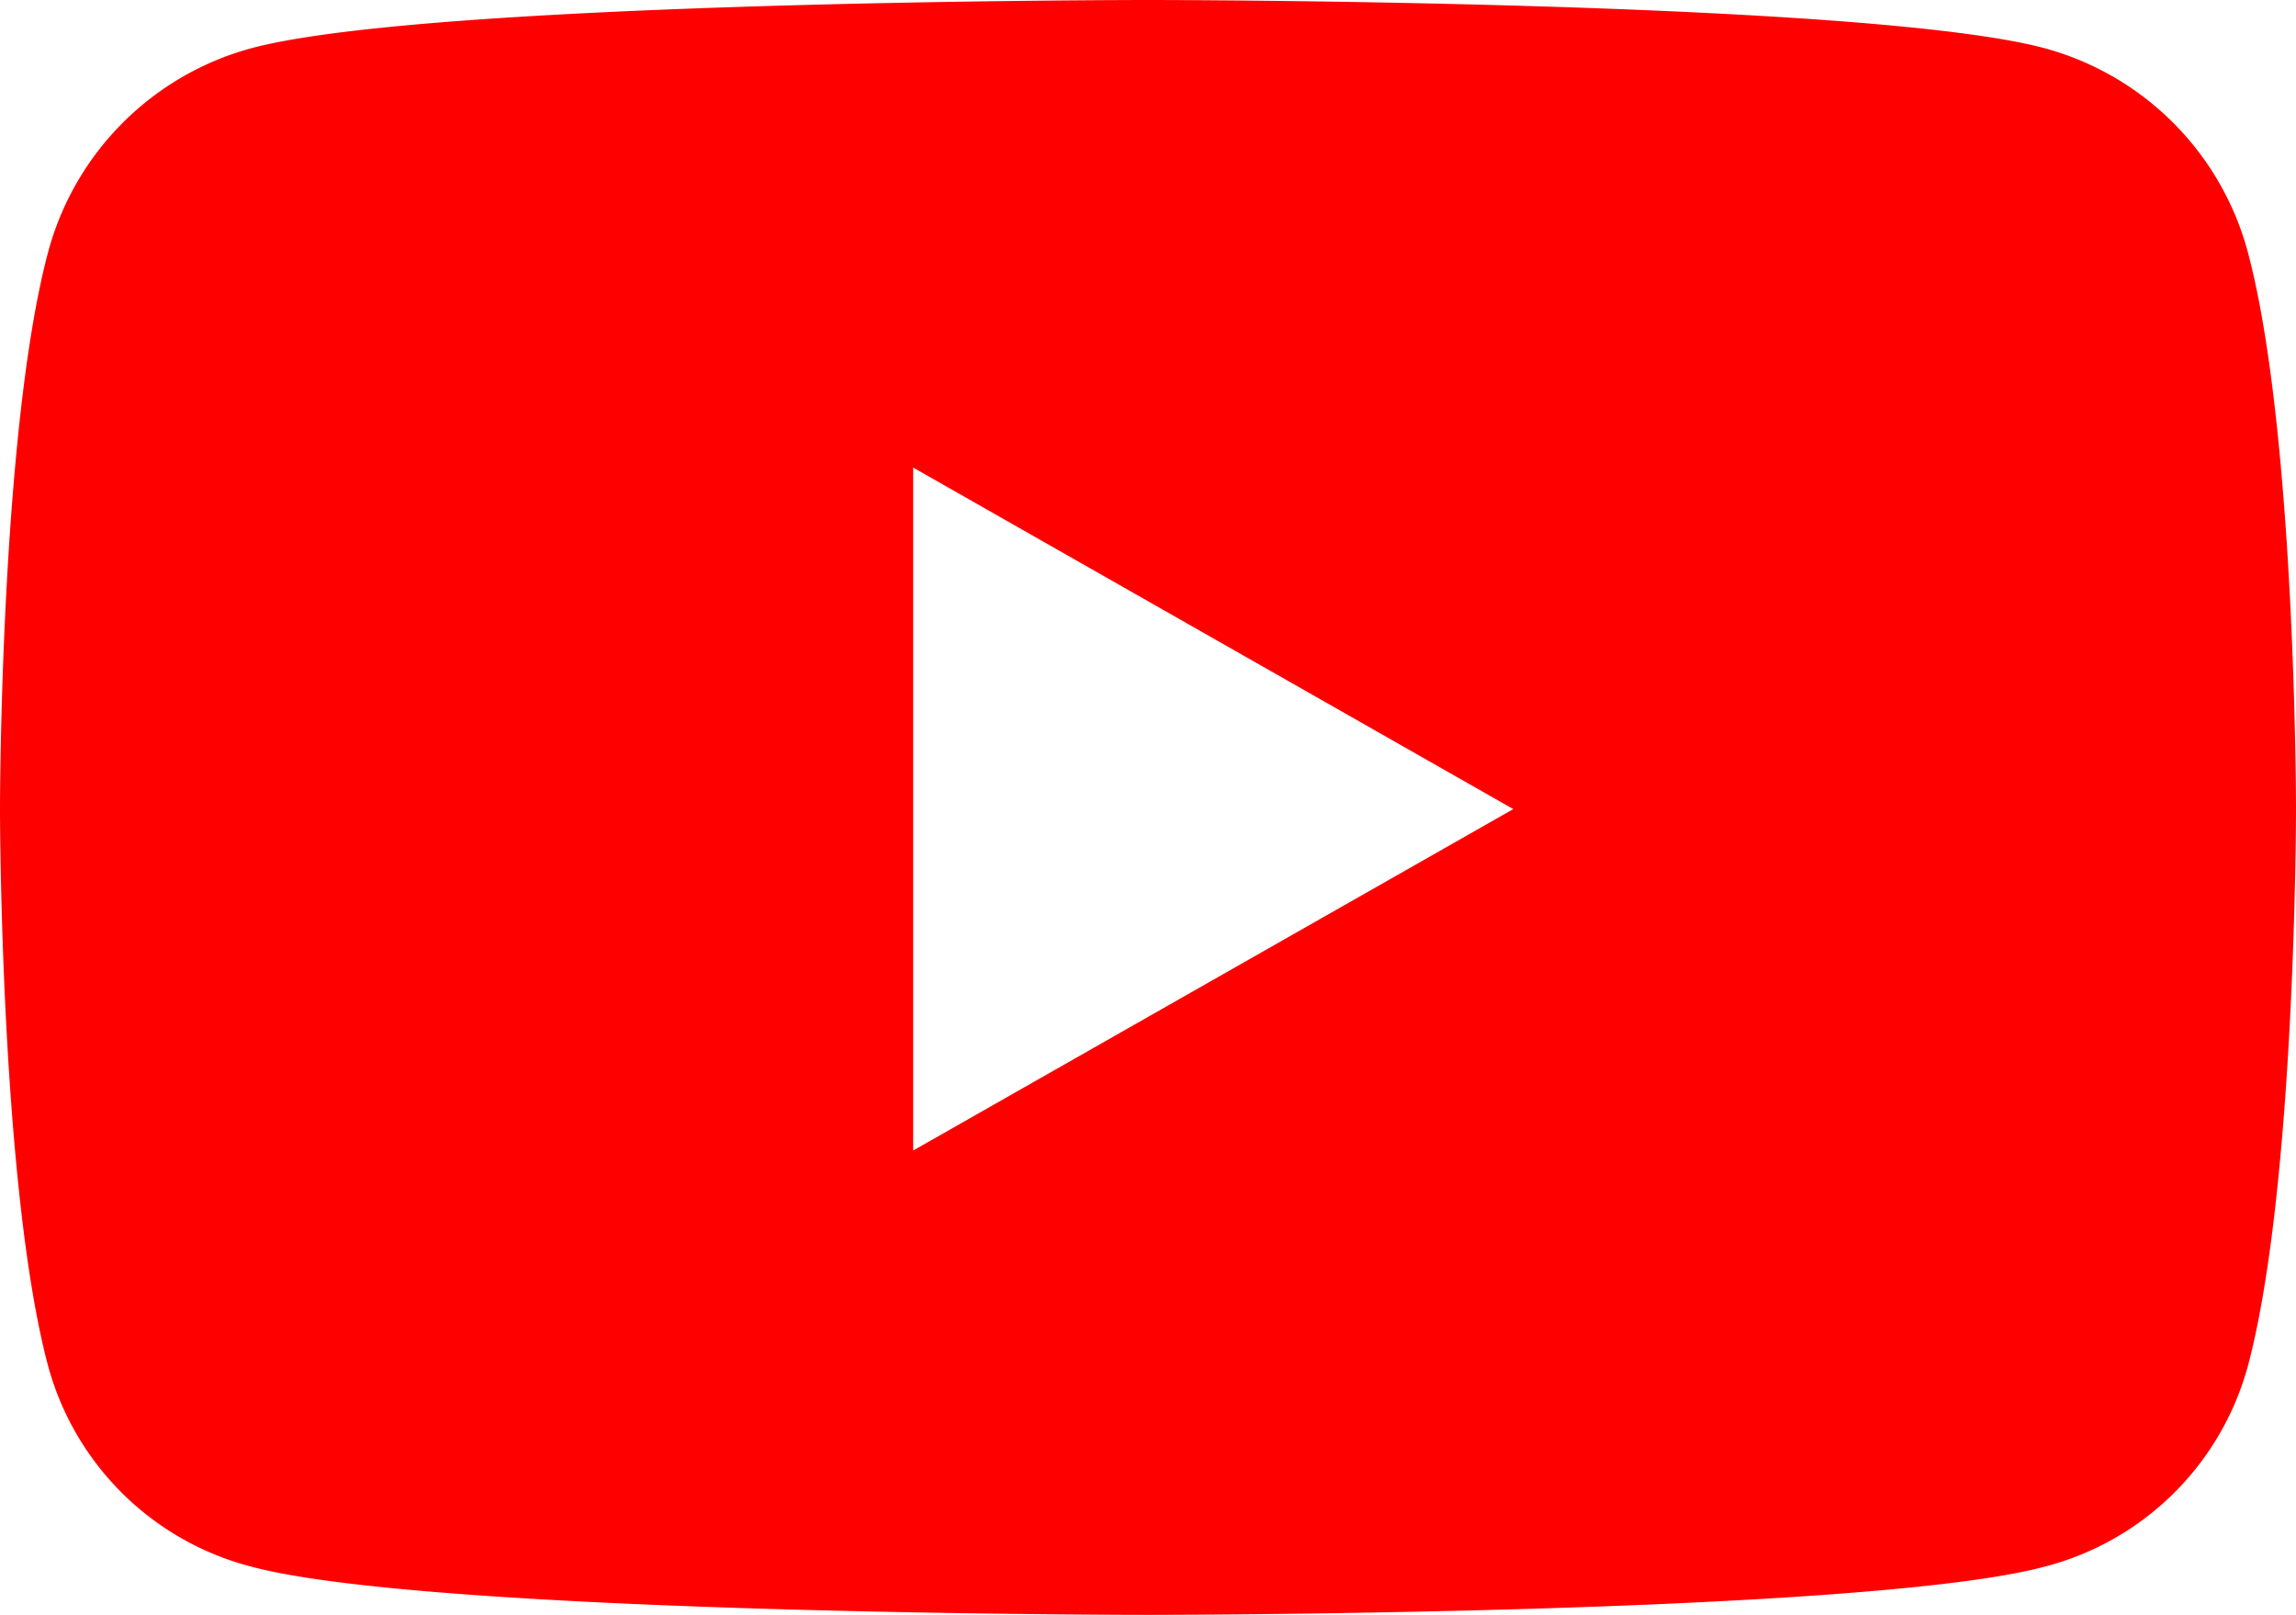
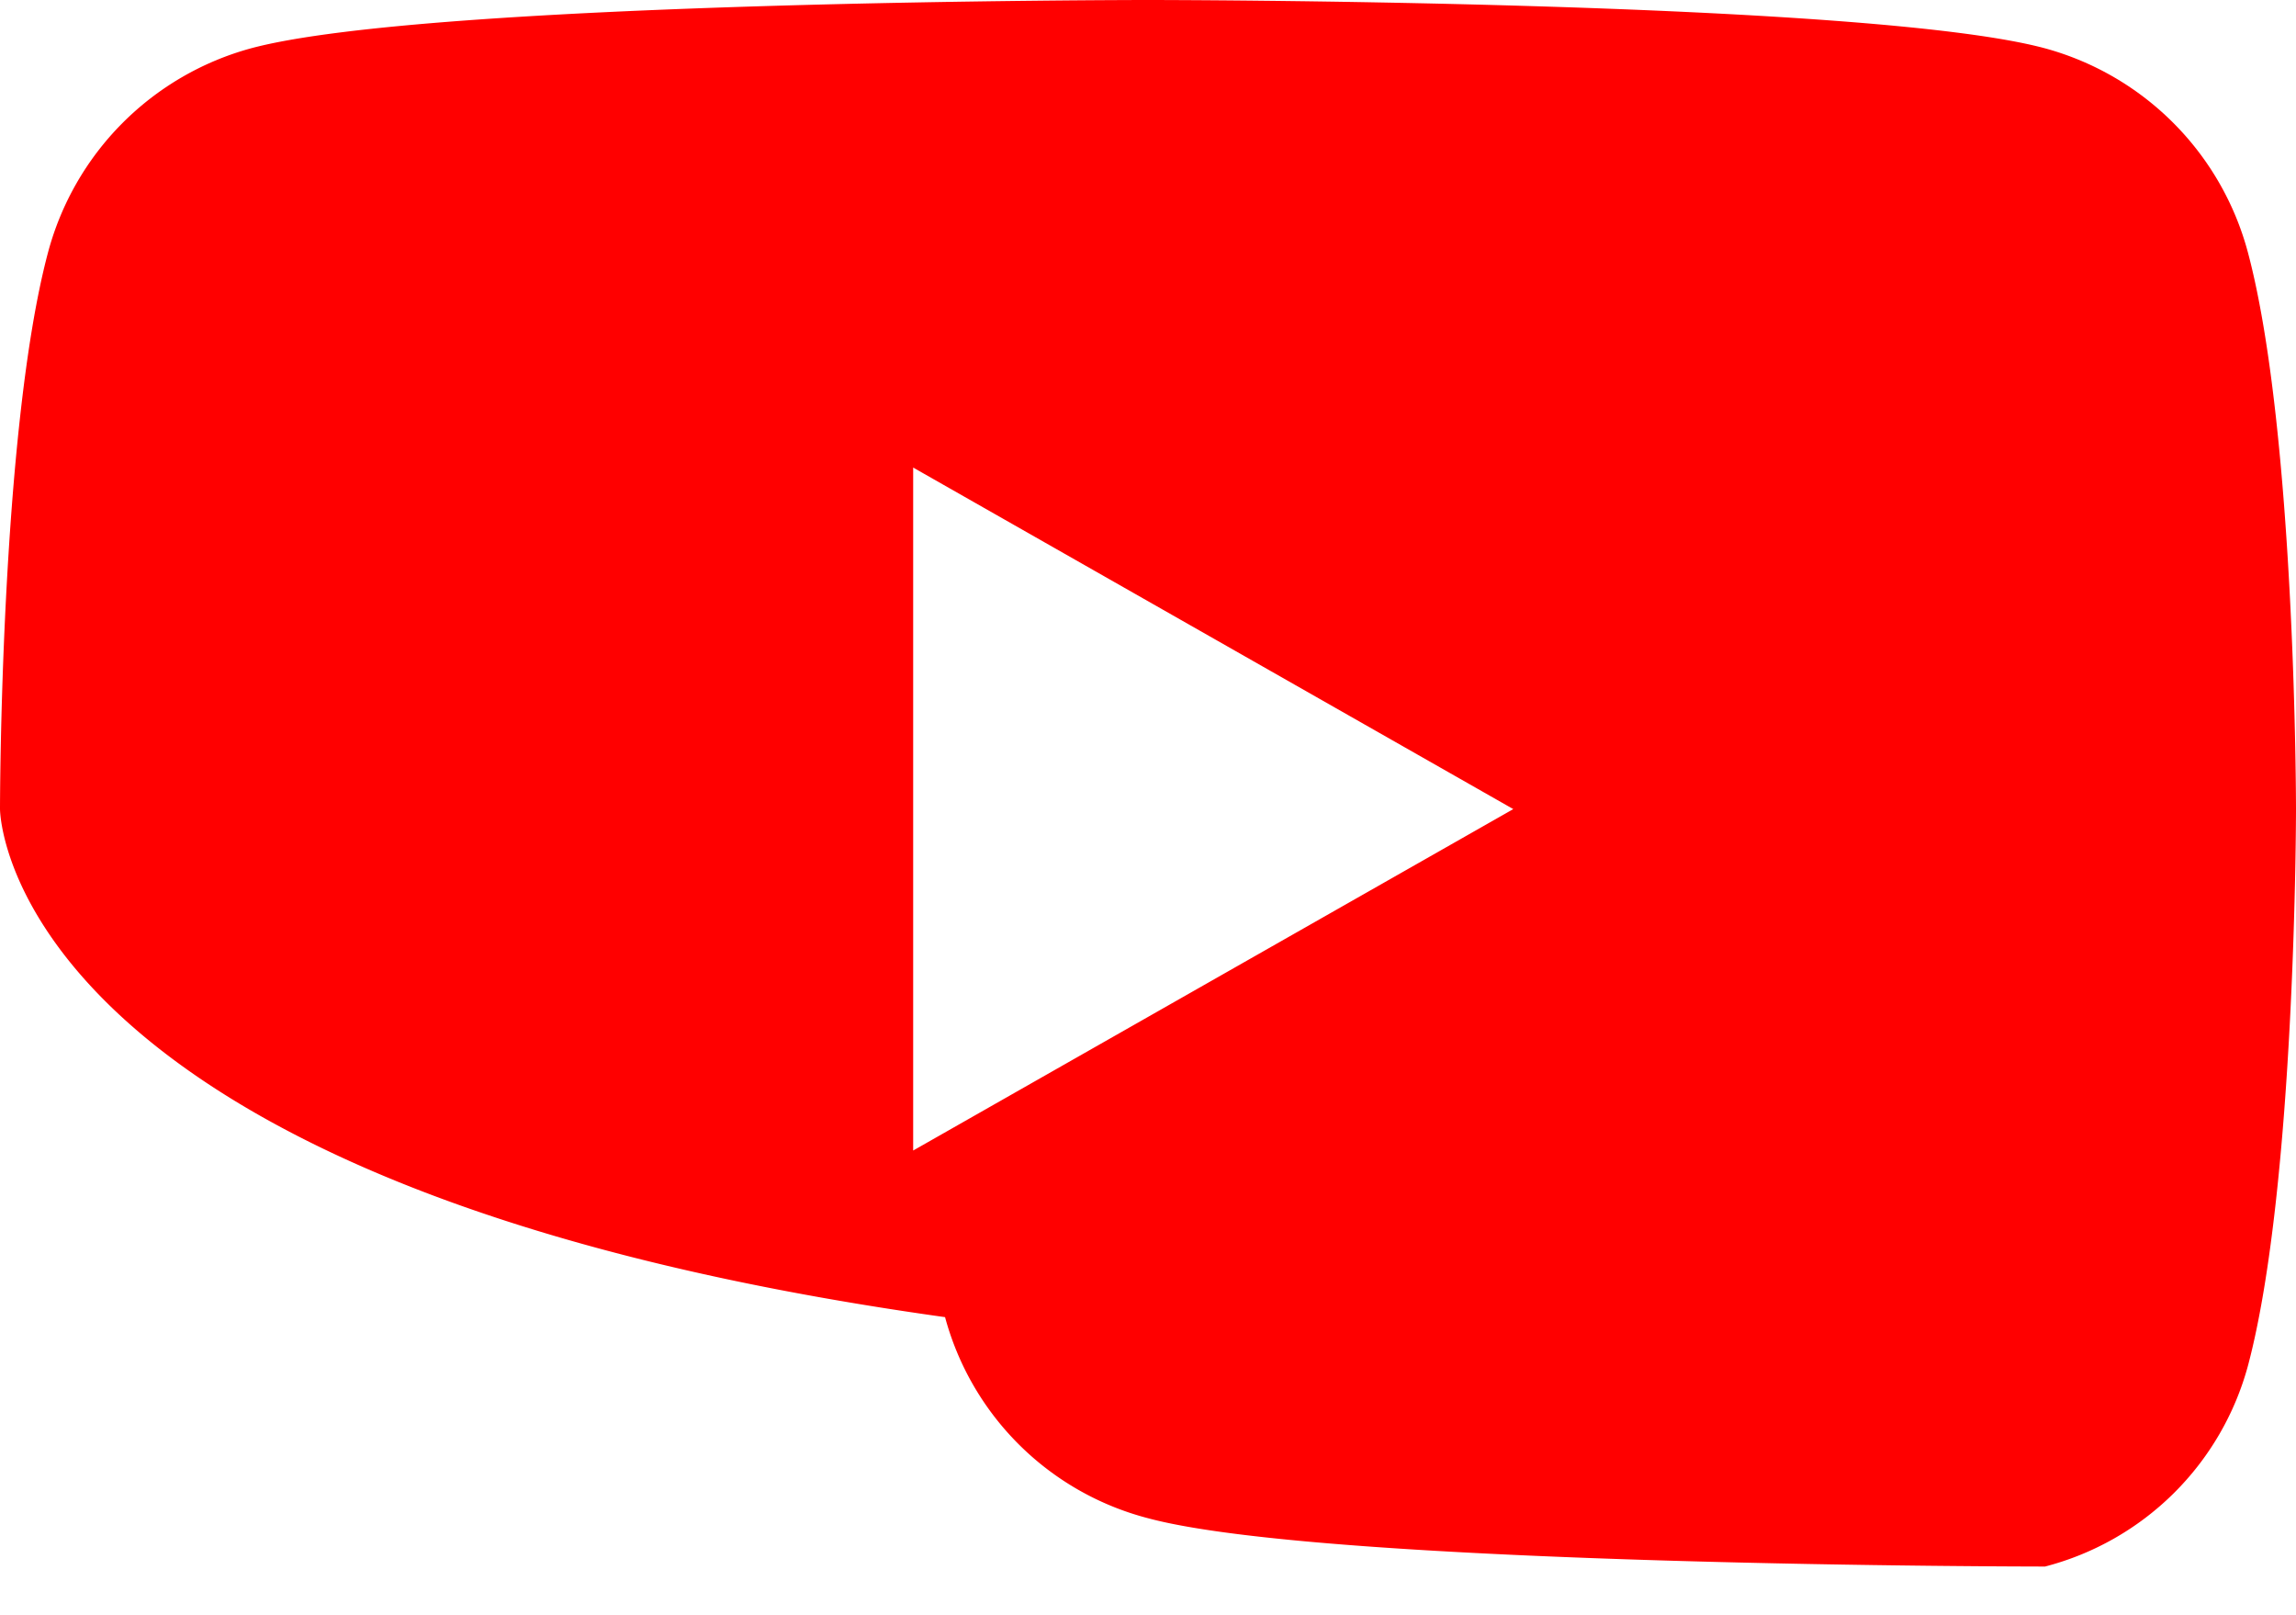
<svg xmlns="http://www.w3.org/2000/svg" viewBox="0 0 48.383 34.02">
-   <path d="M48.383,17.045s0,7.922-1.011,11.721a5.99,5.99,0,0,1-4.277,4.236C39.321,34.02,24.191,34.02,24.191,34.02s-15.13,0-18.903-1.018a5.99,5.99,0,0,1-4.277-4.236C0,24.967,0,17.045,0,17.045S0,9.121,1.011,5.322A6.083,6.083,0,0,1,5.288,1.018C9.062,0,24.191,0,24.191,0s15.13,0,18.903,1.018a6.083,6.083,0,0,1,4.277,4.305C48.383,9.121,48.383,17.045,48.383,17.045Zm-16.494,0L19.243,9.85V24.238Z" style="fill:red" />
+   <path d="M48.383,17.045s0,7.922-1.011,11.721a5.99,5.99,0,0,1-4.277,4.236s-15.13,0-18.903-1.018a5.99,5.99,0,0,1-4.277-4.236C0,24.967,0,17.045,0,17.045S0,9.121,1.011,5.322A6.083,6.083,0,0,1,5.288,1.018C9.062,0,24.191,0,24.191,0s15.13,0,18.903,1.018a6.083,6.083,0,0,1,4.277,4.305C48.383,9.121,48.383,17.045,48.383,17.045Zm-16.494,0L19.243,9.85V24.238Z" style="fill:red" />
</svg>